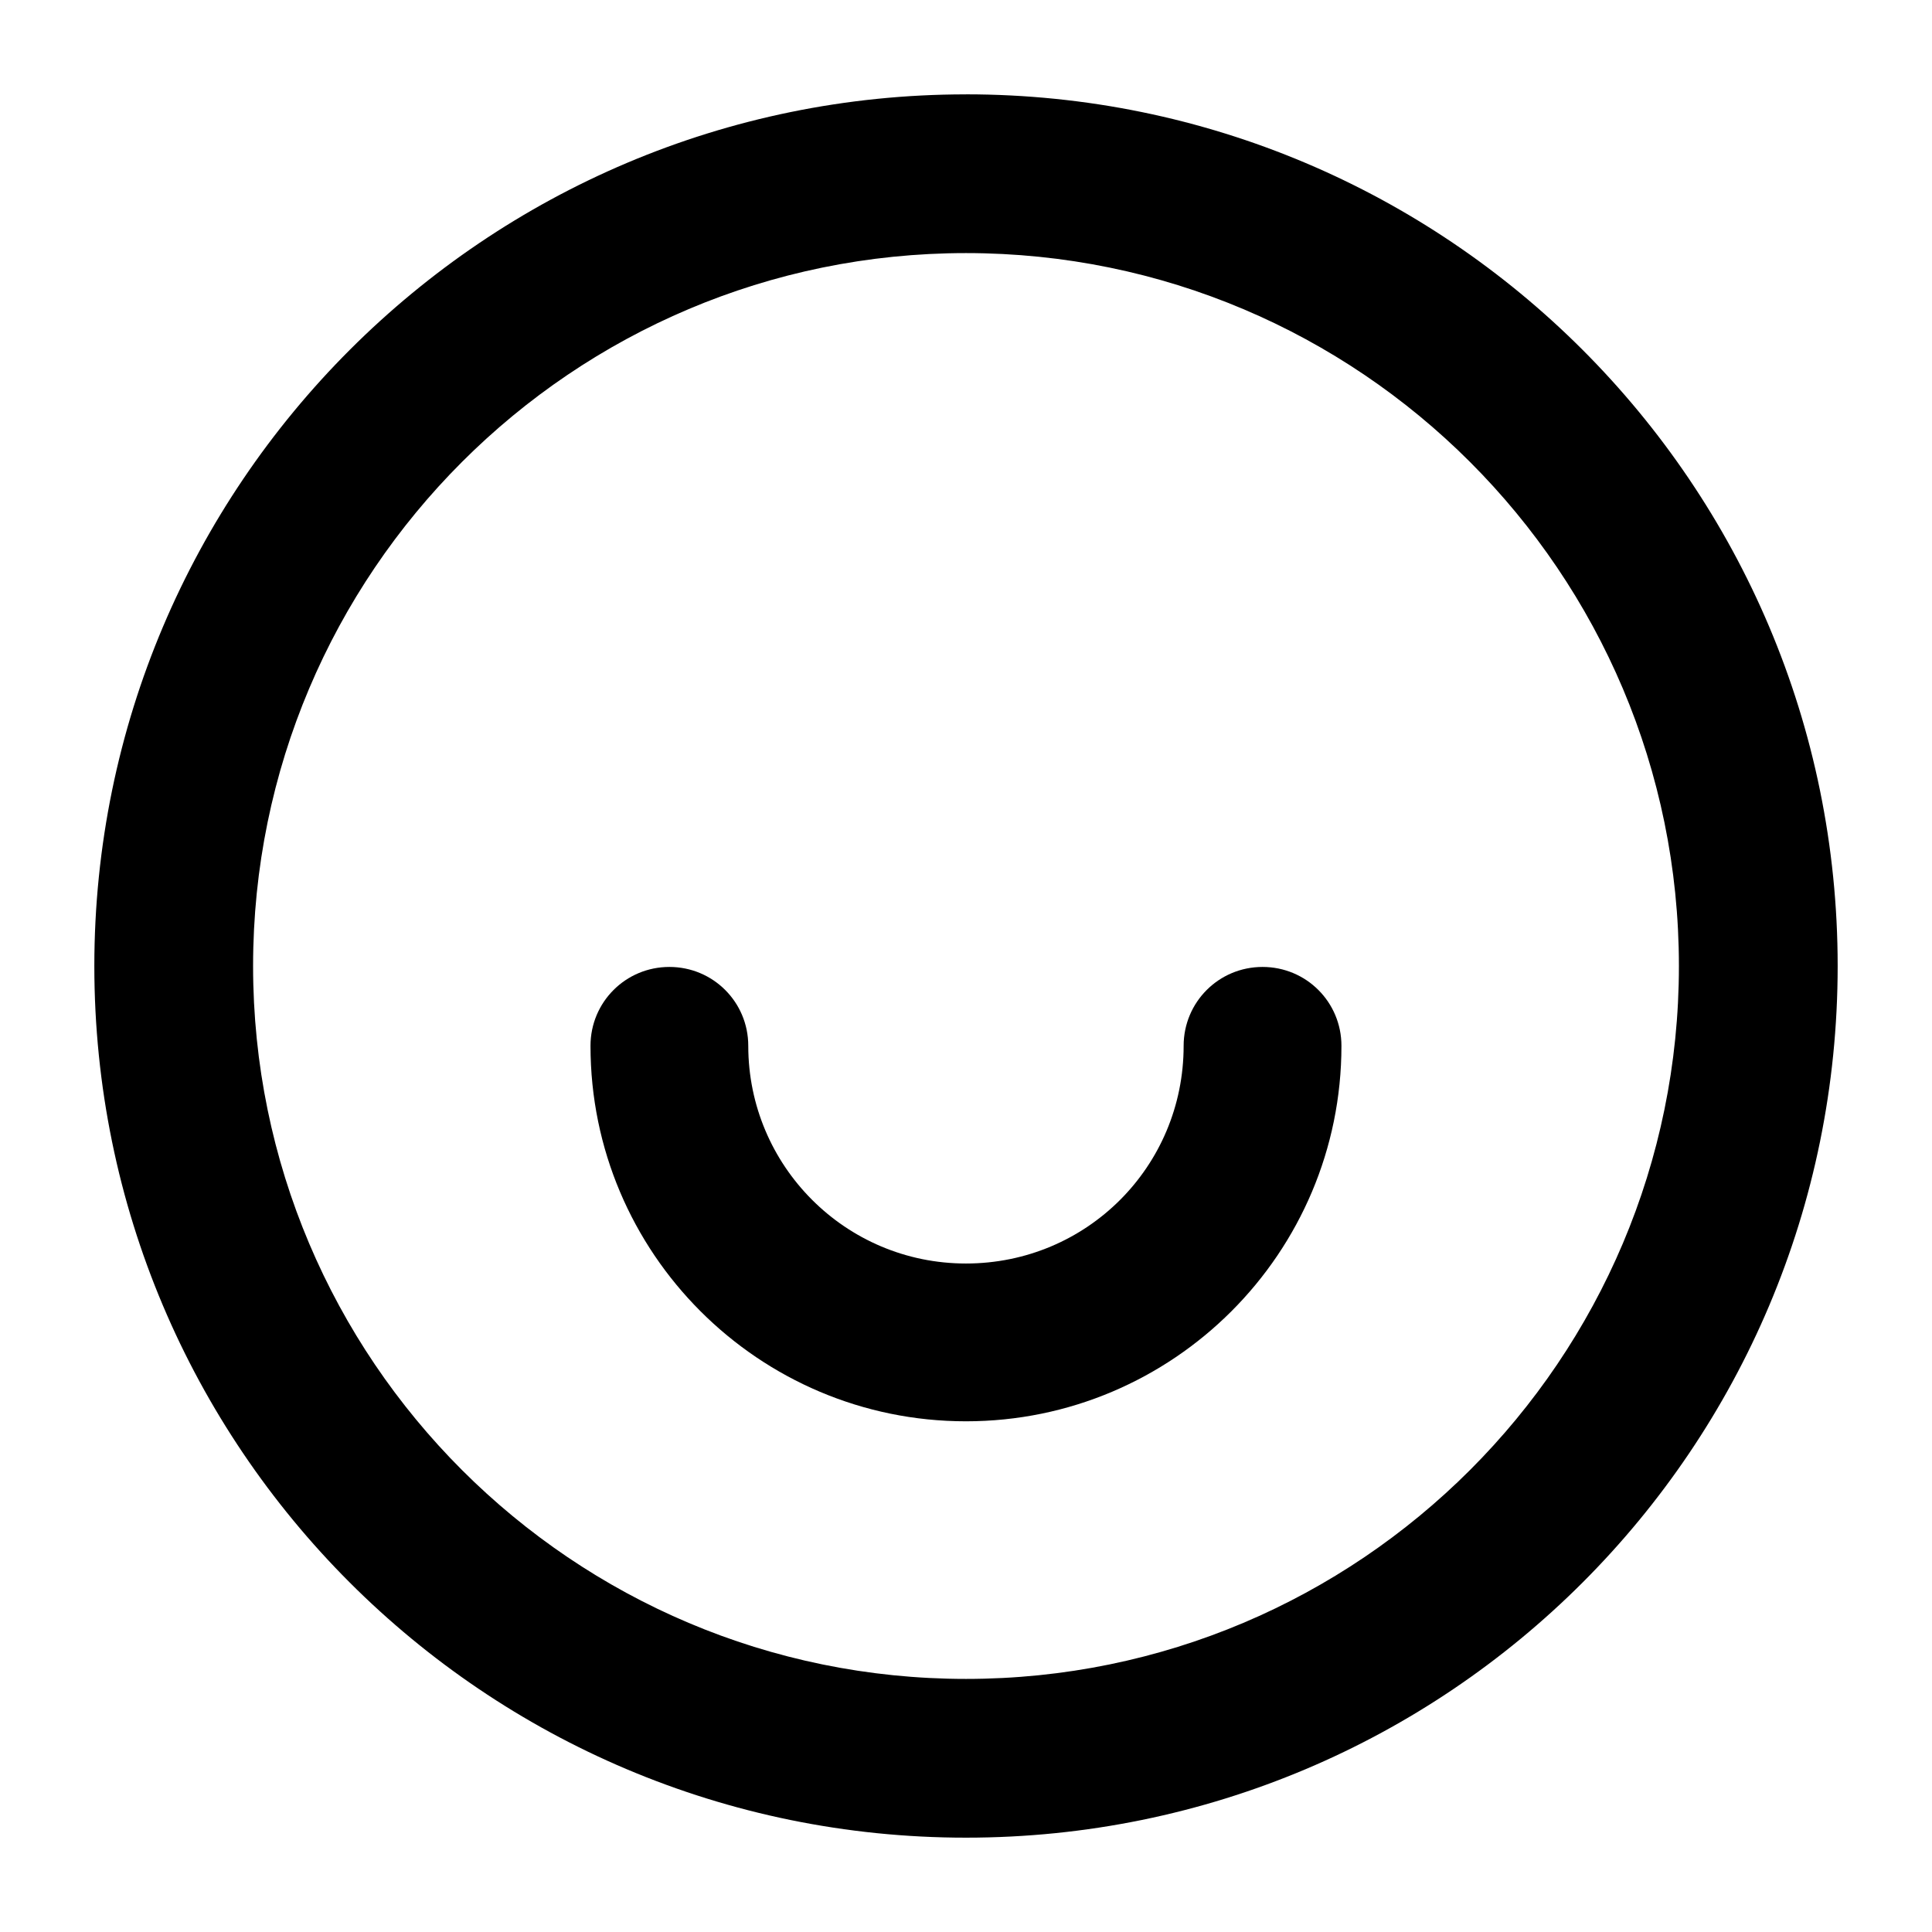
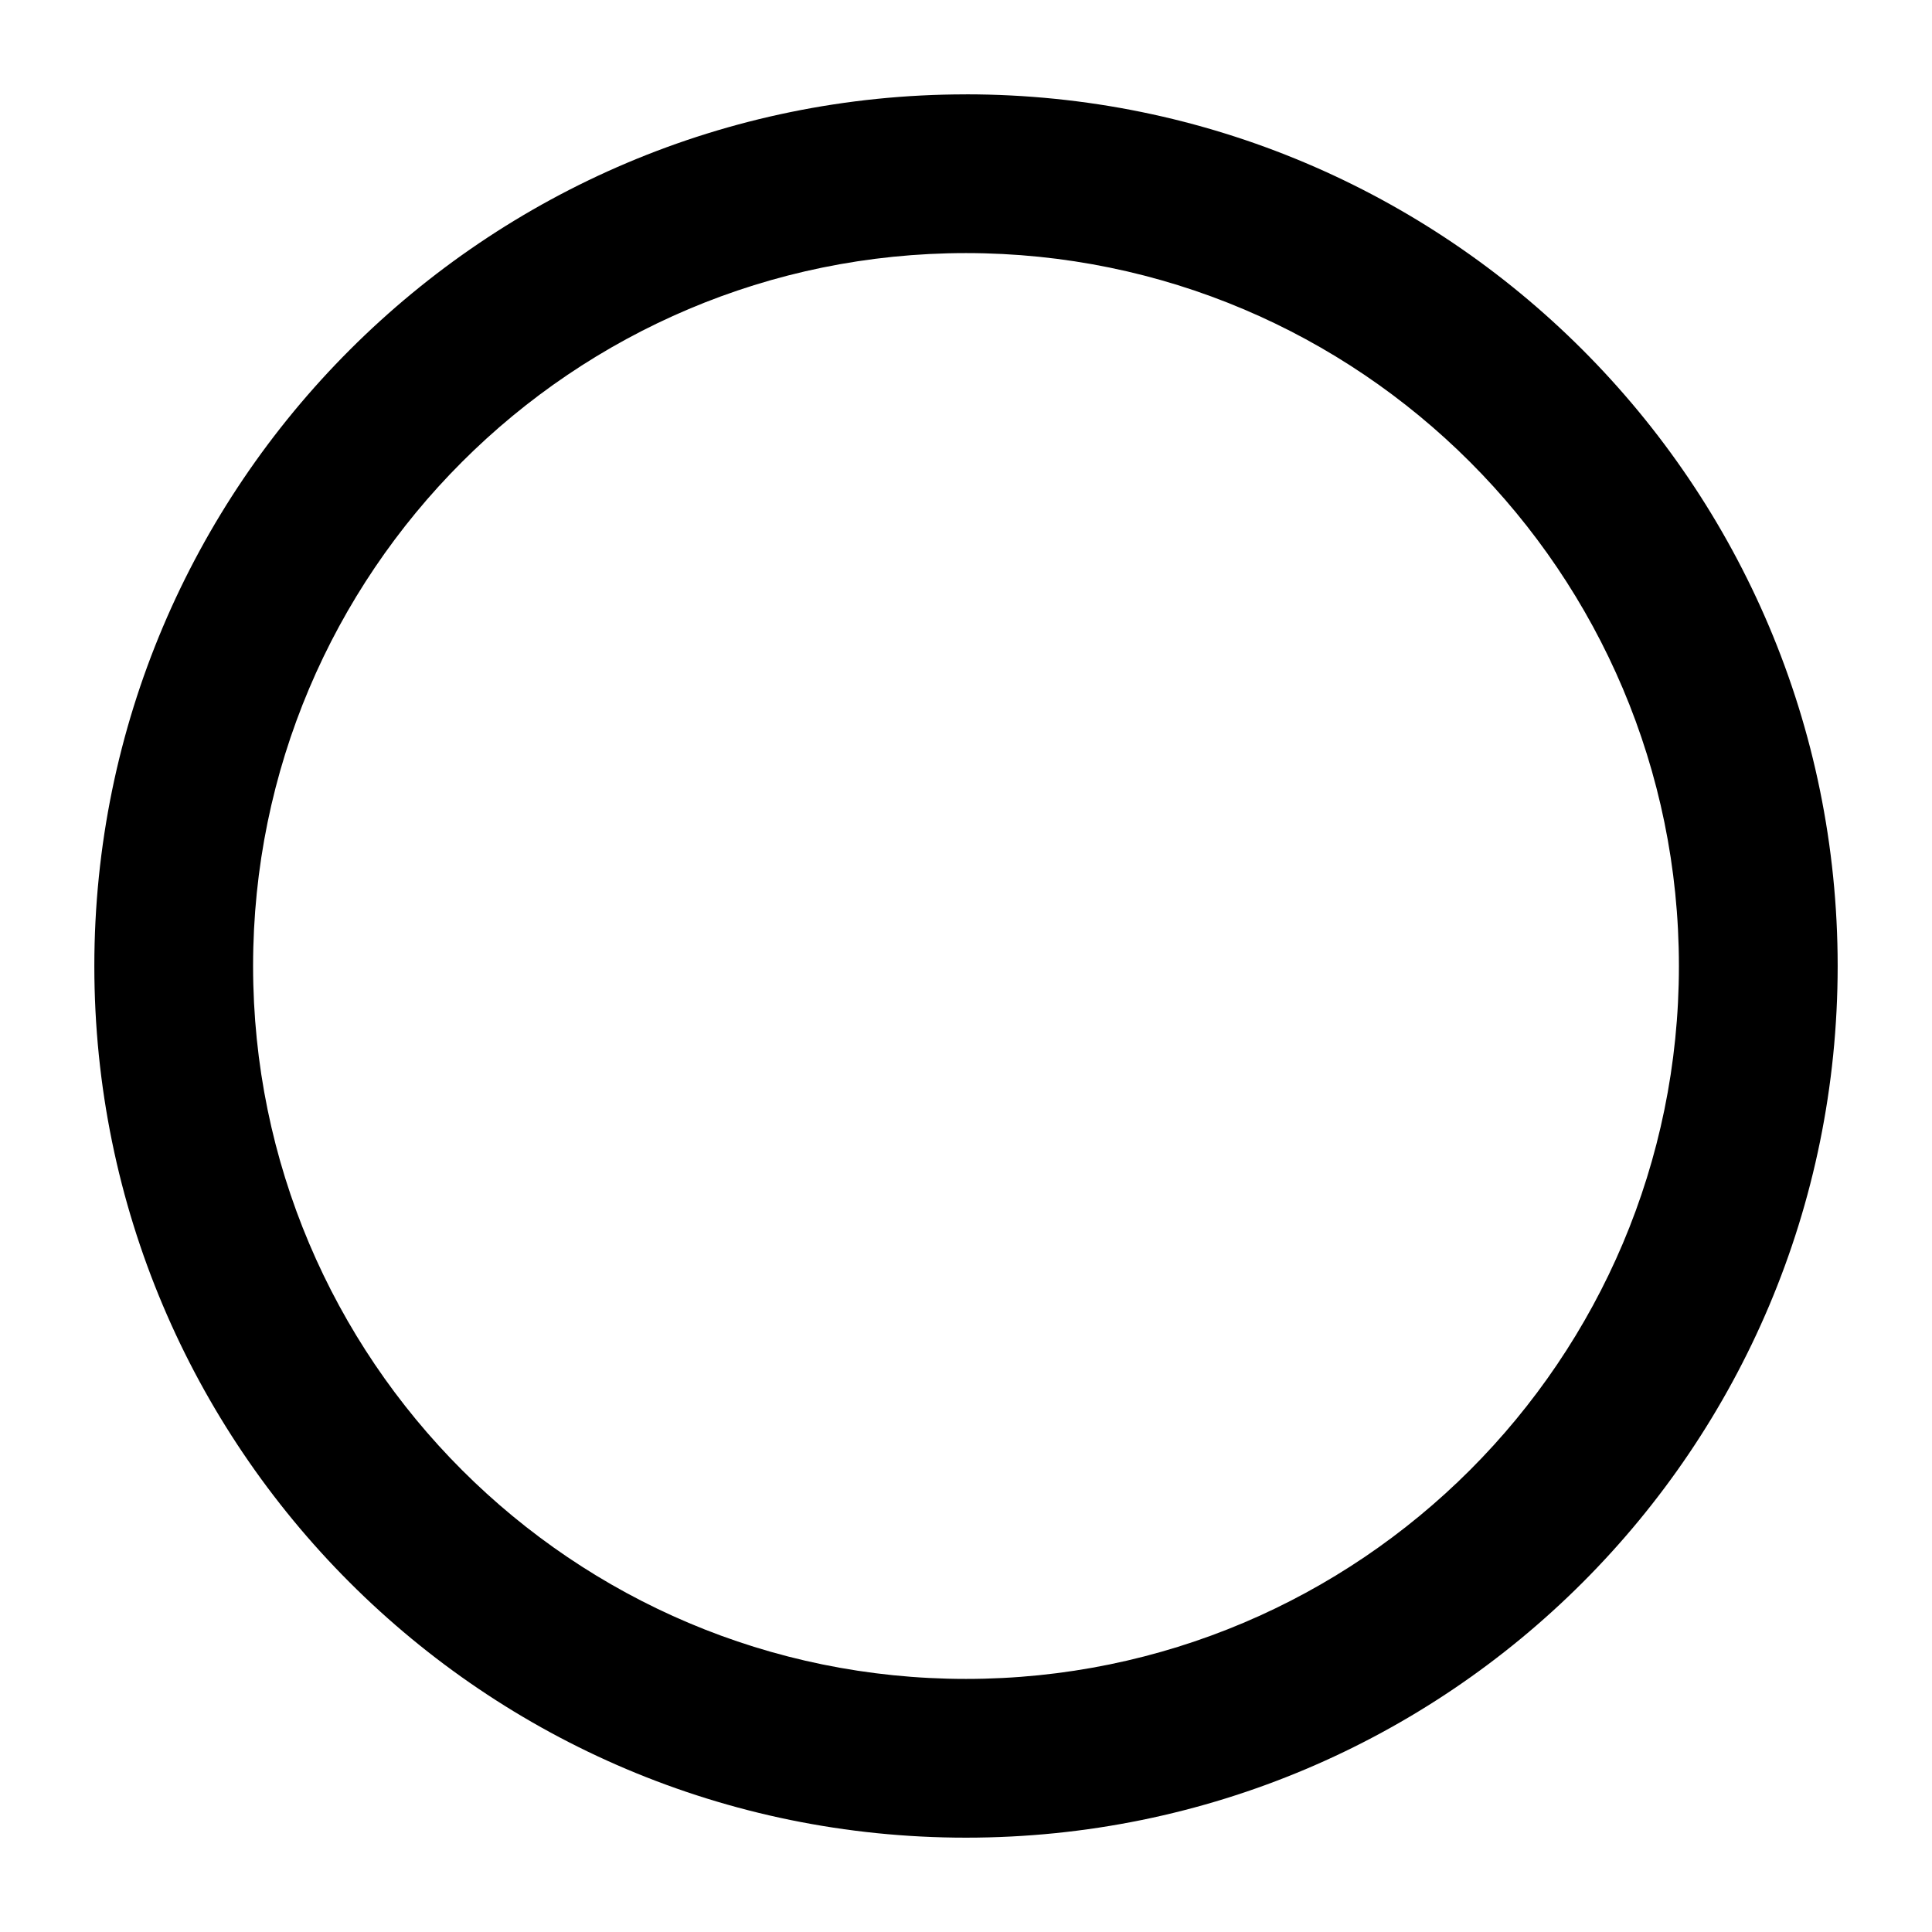
<svg xmlns="http://www.w3.org/2000/svg" fill="#000000" width="800px" height="800px" version="1.1" viewBox="144 144 512 512">
  <g>
    <path d="m400 169c127.46 0 231 103.28 231 231s-103.28 231-231 231c-127.72 0.004-231-103.53-231-230.99 0-127.46 103.54-231 231-231zm0 42.07c-104.29 0-188.93 84.641-188.93 188.93s84.641 188.93 188.93 188.93 188.93-84.641 188.93-188.93c-0.004-104.29-84.645-188.93-188.93-188.93z" />
-     <path d="m478.59 400.25c11.586 0 20.906 9.32 20.906 20.906 0 54.914-44.586 99.504-99.504 99.504-54.914 0-99.504-44.586-99.504-99.504 0-11.586 9.32-20.906 20.906-20.906 11.586 0 20.906 9.32 20.906 20.906 0 31.738 25.695 57.688 57.688 57.688 31.992 0 57.688-25.695 57.688-57.688 0.004-11.586 9.324-20.906 20.914-20.906z" />
  </g>
</svg>